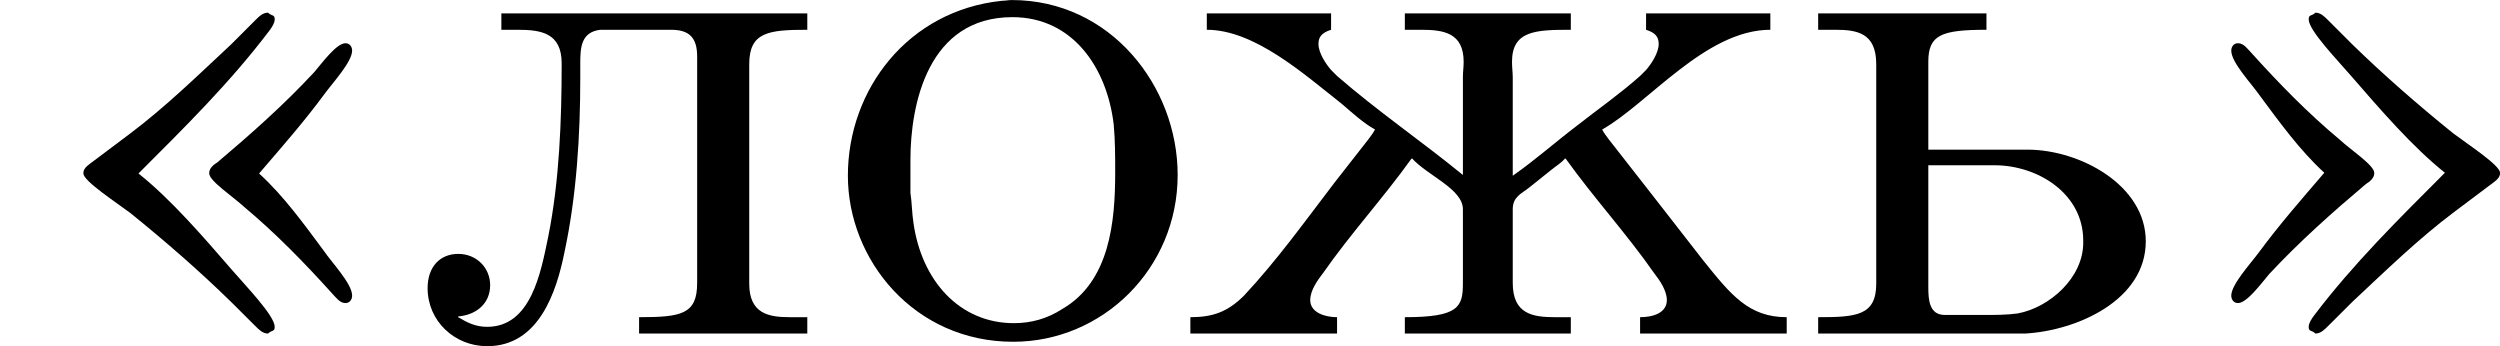
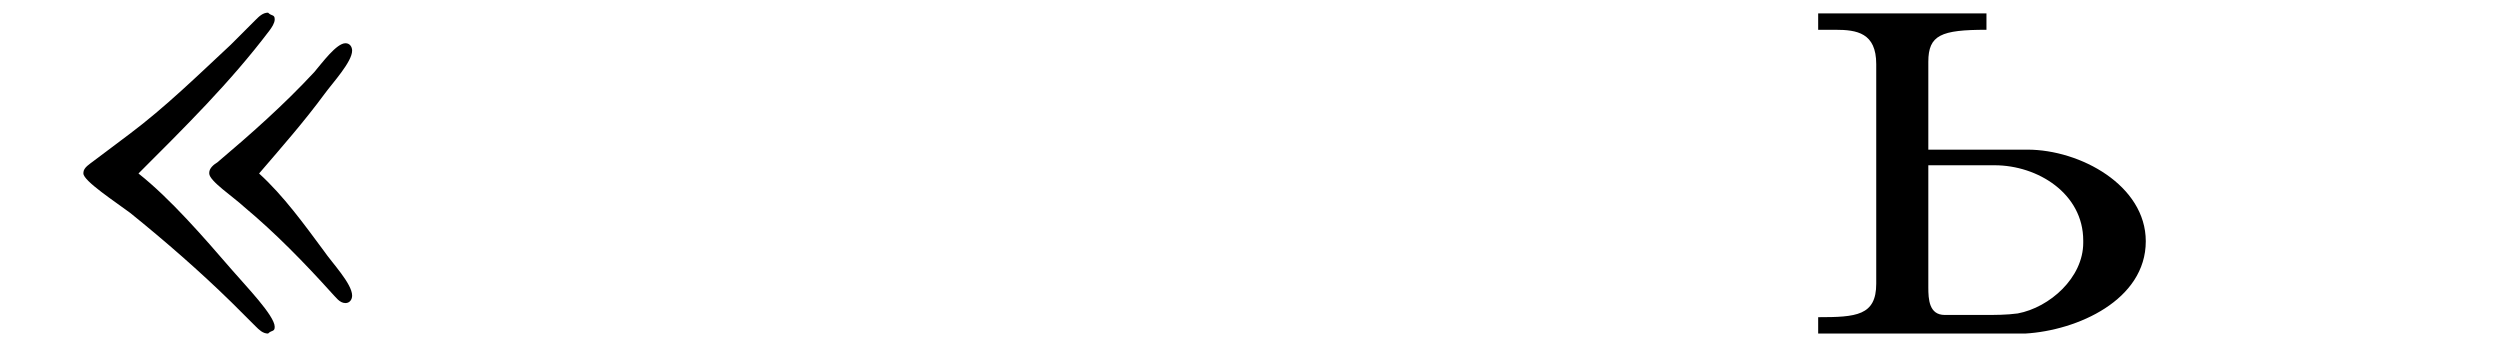
<svg xmlns="http://www.w3.org/2000/svg" xmlns:xlink="http://www.w3.org/1999/xlink" version="1.1" width="66.908pt" height="9.265pt" viewBox="0 353.367 66.908 9.265">
  <defs>
    <path id="g0-190" d="M1.853-2.152C2.471-2.77 3.078-3.367 3.606-4.065C3.636-4.105 3.676-4.164 3.676-4.214C3.676-4.284 3.636-4.254 3.587-4.304C3.517-4.304 3.467-4.254 3.417-4.204L3.088-3.875C2.65-3.467 2.212-3.039 1.733-2.68L1.255-2.321C1.205-2.281 1.116-2.232 1.116-2.162V-2.152C1.116-2.052 1.544-1.773 1.743-1.624C2.212-1.245 2.67-.847 3.098-.428L3.417-.11C3.467-.06 3.517-.01 3.587-.01C3.636-.06 3.676-.03 3.676-.1C3.676-.249 3.288-.648 3.108-.857C2.72-1.305 2.281-1.813 1.853-2.152ZM3.467-2.152C3.766-2.501 4.065-2.839 4.344-3.218C4.453-3.367 4.712-3.646 4.712-3.796C4.712-3.846 4.682-3.895 4.623-3.895C4.503-3.895 4.314-3.636 4.204-3.507C3.796-3.068 3.357-2.68 2.909-2.301C2.859-2.271 2.8-2.222 2.8-2.162V-2.152C2.8-2.052 3.118-1.843 3.268-1.704C3.686-1.355 4.075-.956 4.443-.548C4.493-.498 4.543-.418 4.623-.418C4.682-.418 4.712-.468 4.712-.518C4.712-.677 4.443-.956 4.334-1.116C4.075-1.465 3.796-1.853 3.467-2.152Z" />
-     <path id="g0-191" d="M3.666-2.162C3.049-1.544 2.441-.946 1.913-.249C1.883-.209 1.843-.149 1.843-.1C1.843-.03 1.883-.06 1.933-.01C2.002-.01 2.052-.06 2.102-.11L2.431-.438C2.869-.847 3.308-1.275 3.786-1.634L4.264-1.993C4.314-2.032 4.403-2.082 4.403-2.152V-2.162C4.403-2.262 3.975-2.54 3.776-2.69C3.308-3.068 2.849-3.467 2.421-3.885L2.102-4.204C2.052-4.254 2.002-4.304 1.933-4.304C1.883-4.254 1.843-4.284 1.843-4.214C1.843-4.065 2.232-3.666 2.411-3.457C2.8-3.009 3.238-2.501 3.666-2.162ZM2.052-2.162C1.753-1.813 1.455-1.474 1.176-1.096C1.066-.946 .807-.667 .807-.518C.807-.468 .837-.418 .897-.418C1.016-.418 1.205-.677 1.315-.807C1.724-1.245 2.162-1.634 2.61-2.012C2.66-2.042 2.72-2.092 2.72-2.152V-2.162C2.72-2.262 2.401-2.471 2.252-2.61C1.833-2.959 1.445-3.357 1.076-3.766C1.026-3.816 .976-3.895 .897-3.895C.837-3.895 .807-3.846 .807-3.796C.807-3.636 1.076-3.357 1.186-3.198C1.445-2.849 1.724-2.461 2.052-2.162Z" />
-     <path id="g0-230" d="M.379-4.294V-4.075C1.016-4.075 1.674-3.487 2.192-3.078C2.331-2.959 2.471-2.829 2.63-2.74C2.58-2.65 2.501-2.56 2.441-2.481L2.082-2.022C1.694-1.514 1.315-.986 .877-.518C.658-.299 .458-.229 .159-.229V-.01H2.122V-.229C1.963-.229 1.763-.289 1.763-.458C1.763-.588 1.863-.727 1.933-.817C2.301-1.345 2.74-1.823 3.118-2.351H3.128C3.337-2.122 3.806-1.943 3.806-1.674V-.687C3.806-.369 3.756-.229 3.029-.229V-.01H5.25V-.229H5.041C4.742-.229 4.473-.269 4.473-.687V-1.674C4.473-1.843 4.593-1.883 4.692-1.963L4.991-2.202C5.051-2.252 5.121-2.291 5.171-2.351H5.181C5.559-1.823 5.998-1.345 6.366-.817C6.436-.727 6.535-.588 6.535-.458C6.535-.289 6.356-.229 6.177-.229V-.01H8.139V-.229C7.631-.229 7.392-.528 7.024-.986C6.755-1.335 6.486-1.674 6.217-2.022L5.858-2.481C5.798-2.56 5.719-2.65 5.669-2.74C6.286-3.088 7.054-4.075 7.92-4.075V-4.294H6.257V-4.075C6.386-4.035 6.426-3.975 6.426-3.885C6.426-3.766 6.326-3.616 6.257-3.537L6.177-3.457C5.908-3.218 5.609-3.009 5.33-2.79C5.041-2.57 4.772-2.331 4.473-2.122V-3.437C4.473-3.497 4.463-3.577 4.463-3.646C4.463-4.065 4.782-4.075 5.25-4.075V-4.294H3.029V-4.075H3.248C3.547-4.075 3.816-4.035 3.816-3.646C3.816-3.577 3.806-3.507 3.806-3.447V-2.132C3.258-2.58 2.66-2.989 2.122-3.457L2.042-3.537C1.973-3.616 1.873-3.766 1.873-3.885C1.873-3.975 1.913-4.035 2.042-4.075V-4.294H.379Z" />
-     <path id="g0-235" d="M1.176-4.294V-4.075H1.395C1.704-4.075 1.983-4.035 1.983-3.626C1.983-2.869 1.953-2.052 1.803-1.305C1.704-.827 1.574-.1 .986-.1C.827-.1 .717-.159 .598-.229V-.239C.837-.259 1.026-.408 1.026-.658C1.026-.887 .847-1.076 .598-1.076C.359-1.076 .189-.907 .189-.618C.189-.179 .548 .159 .986 .159C1.674 .159 1.913-.558 2.022-1.106C2.182-1.853 2.232-2.66 2.232-3.427V-3.626C2.232-3.836 2.242-4.045 2.501-4.075H3.447C3.696-4.075 3.796-3.965 3.796-3.716V-.687C3.796-.269 3.587-.229 3.019-.229V-.01H5.27V-.229H5.041C4.762-.229 4.493-.269 4.493-.677V-3.616C4.493-4.045 4.752-4.075 5.27-4.075V-4.294H1.176Z" />
-     <path id="g0-238" d="M2.341-4.463C1.086-4.334 .279-3.278 .279-2.122C.279-.996 1.166 .1 2.491 .1C3.686 .1 4.692-.877 4.692-2.132C4.692-3.318 3.796-4.473 2.471-4.473C2.431-4.473 2.381-4.463 2.341-4.463ZM1.116-1.893V-2.331C1.116-3.088 1.355-4.244 2.481-4.244C3.288-4.244 3.746-3.567 3.836-2.809C3.856-2.59 3.856-2.381 3.856-2.162C3.856-1.514 3.786-.707 3.148-.339C2.949-.209 2.73-.149 2.501-.149C1.773-.149 1.265-.717 1.156-1.494C1.136-1.624 1.136-1.763 1.116-1.893Z" />
    <path id="g0-252" d="M.259-4.294V-4.075H.488C.777-4.075 1.036-4.035 1.036-3.616V-.677C1.036-.249 .767-.229 .259-.229V-.01H3.029C3.726-.05 4.643-.458 4.643-1.245C4.643-1.993 3.766-2.471 3.059-2.471H1.733V-3.646C1.733-4.005 1.903-4.075 2.511-4.075V-4.294H.259ZM1.733-2.262H2.62C3.198-2.262 3.806-1.883 3.806-1.255V-1.225C3.806-.757 3.357-.359 2.929-.279C2.78-.259 2.63-.259 2.481-.259H1.953C1.743-.259 1.733-.468 1.733-.628V-2.262Z" />
  </defs>
  <g id="page14" transform="matrix(2 0 0 2 0 0)">
    <use x="0" y="181.157" xlink:href="#g0-190" />
    <use x="5.533" y="181.157" xlink:href="#g0-235" />
    <use x="11.067" y="181.157" xlink:href="#g0-238" />
    <use x="15.77" y="181.157" xlink:href="#g0-230" />
    <use x="24.071" y="181.157" xlink:href="#g0-252" />
    <use x="29.051" y="181.157" xlink:href="#g0-191" />
  </g>
</svg>